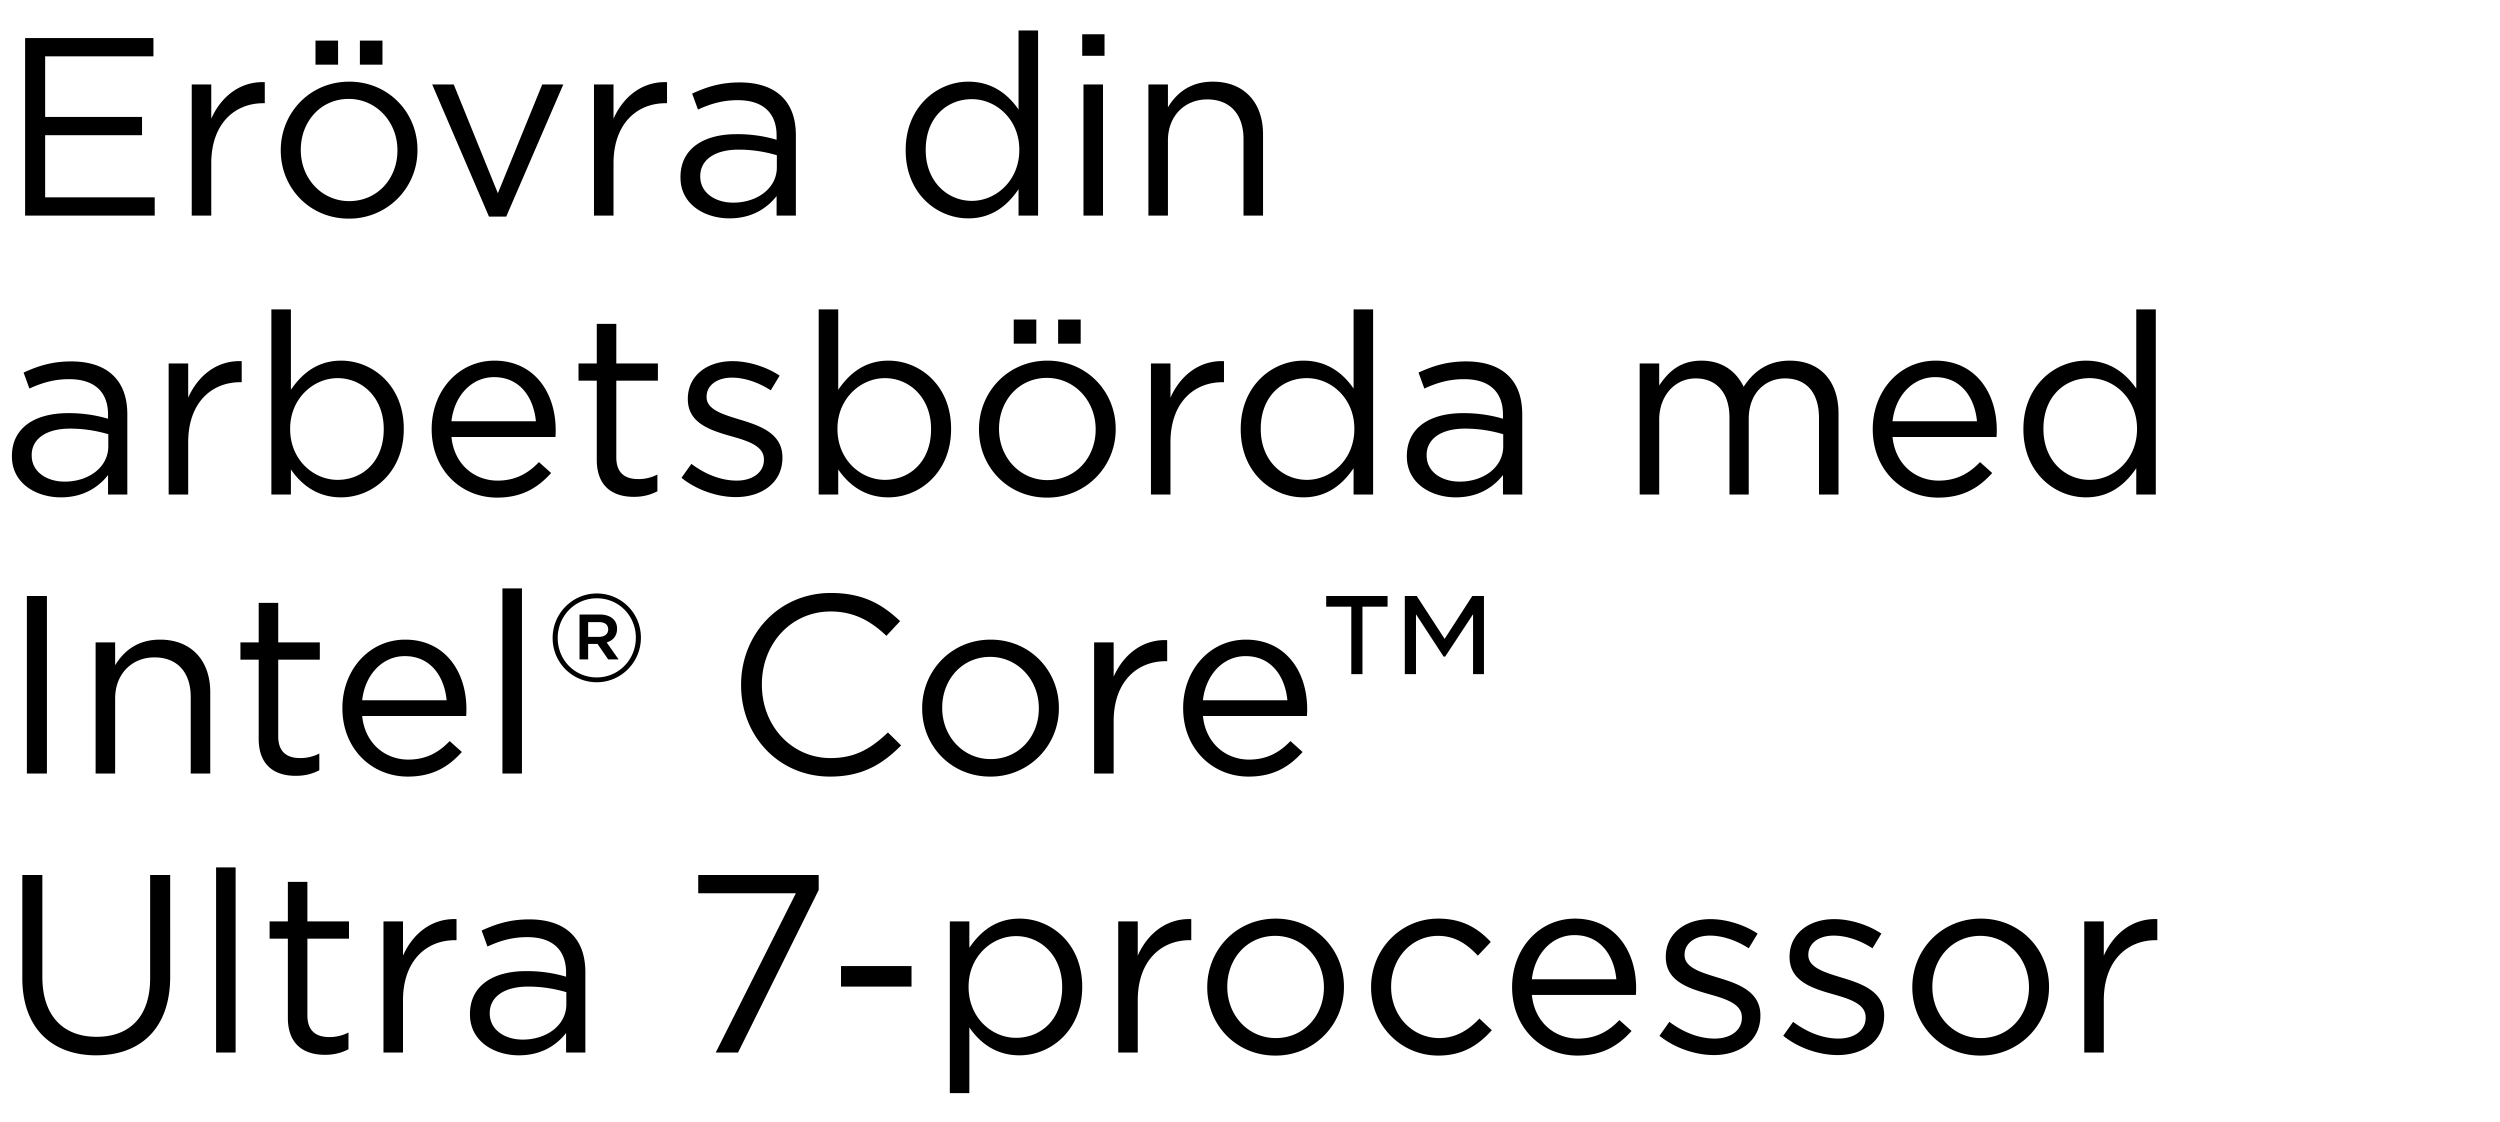
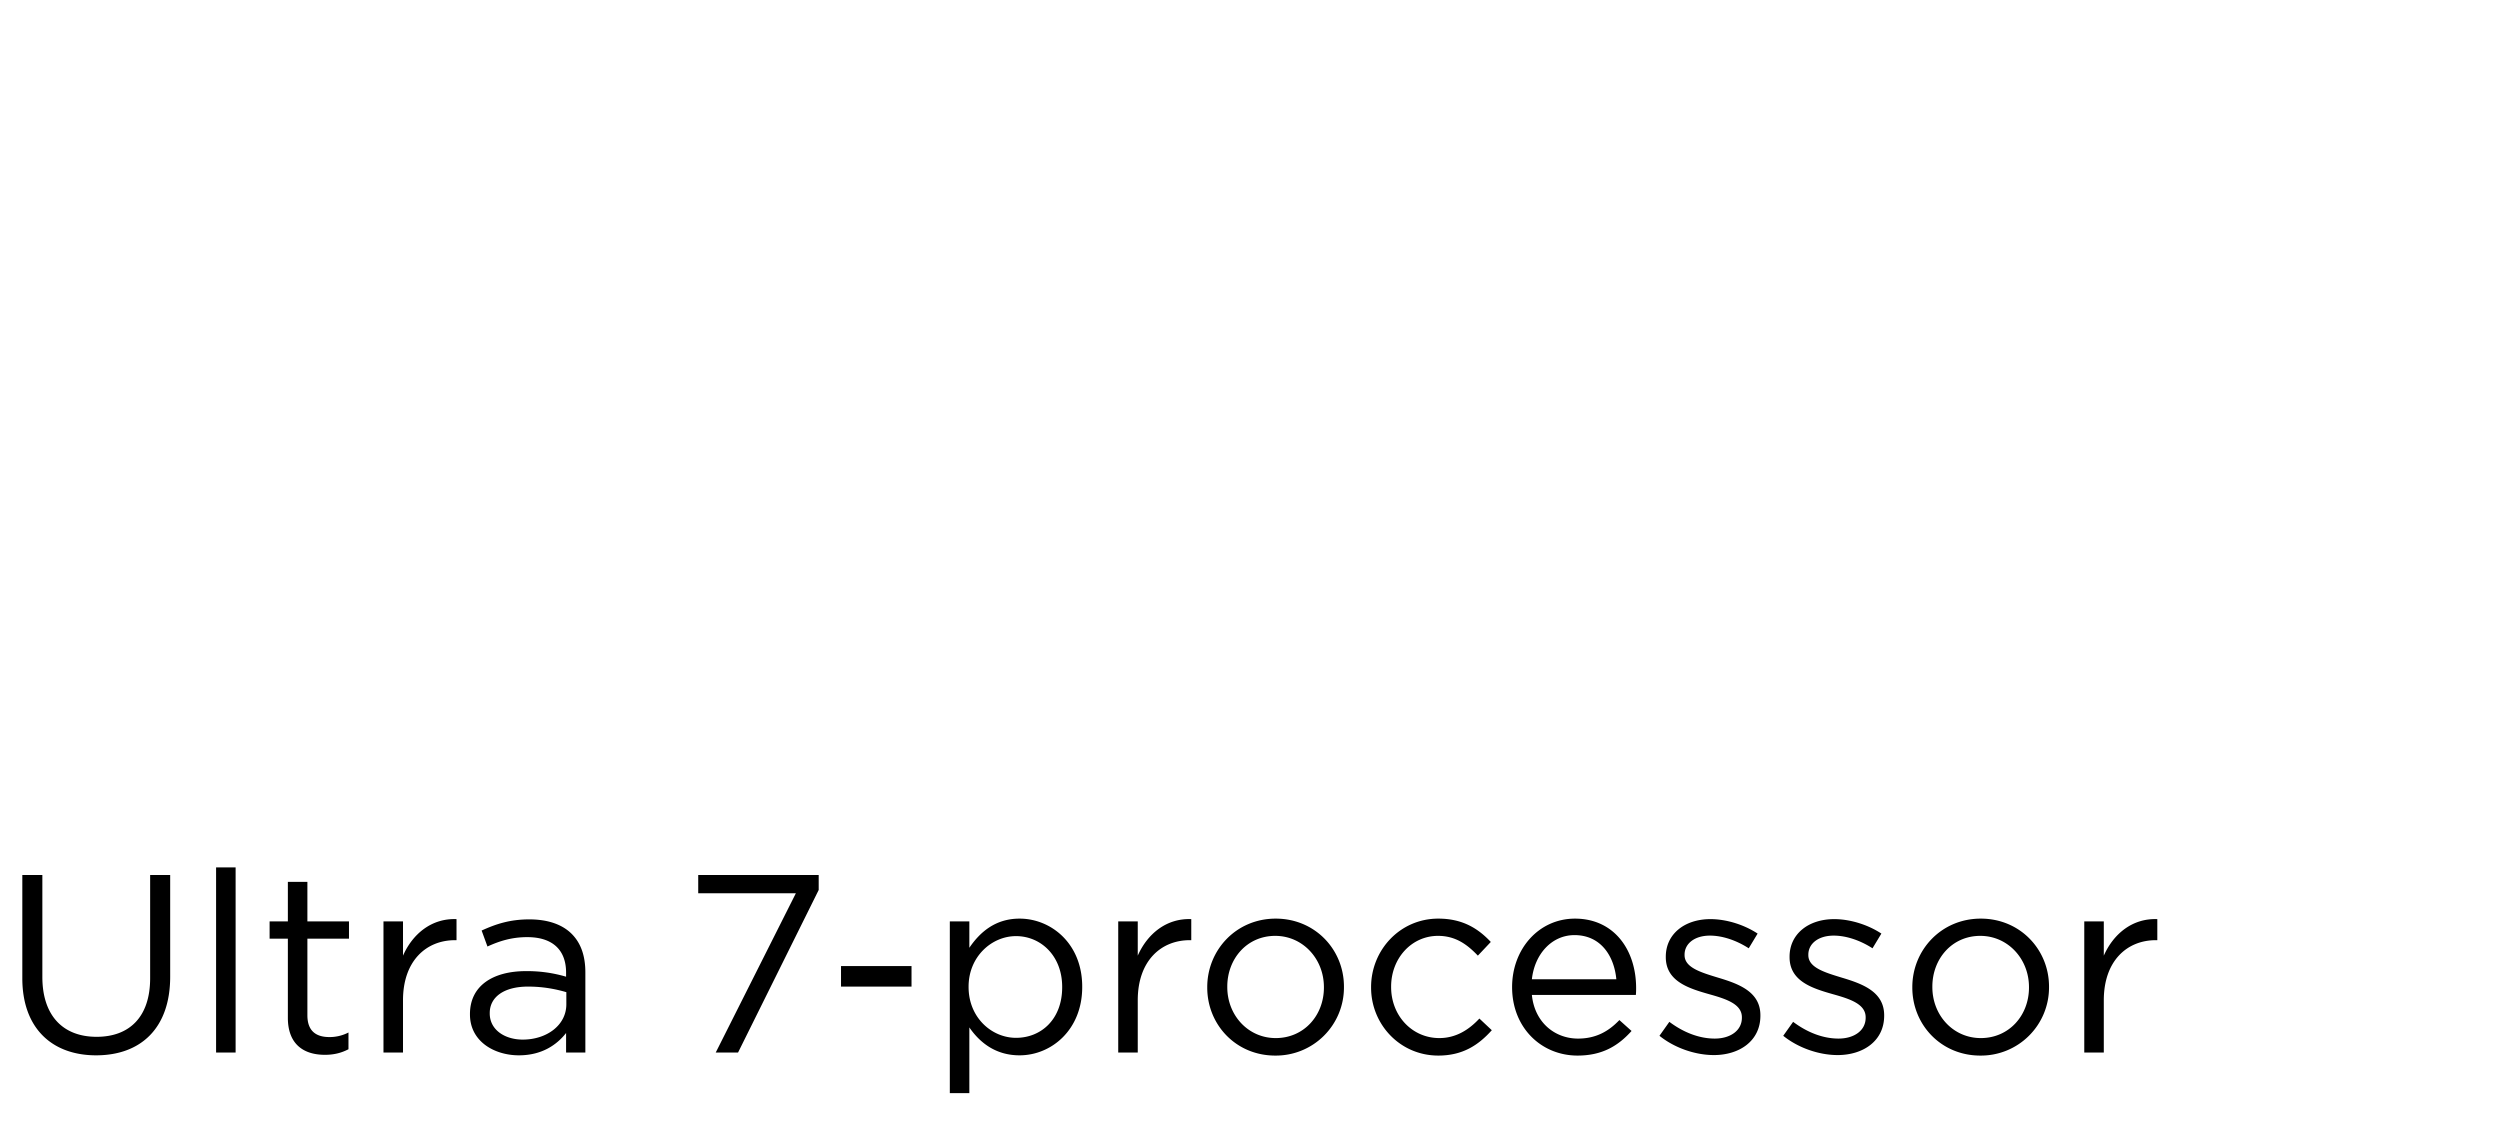
<svg xmlns="http://www.w3.org/2000/svg" width="138" height="61.959" viewBox="0 0 138 61.959">
-   <path d="M1.386 11.9H8.54v-1.008H2.492v-3.43H7.84V6.454H2.492V3.108H8.47V2.1H1.386zM10.584 11.9h1.078V9.016c0-2.184 1.288-3.318 2.87-3.318h.084V4.536c-1.372-.056-2.422.812-2.954 2.016v-1.89h-1.078zM19.866 3.57h1.246V2.24h-1.246zm-2.45 0h1.246V2.24h-1.246zm1.834 8.498a3.758 3.758 0 003.794-3.78V8.26c0-2.044-1.596-3.752-3.766-3.752-2.184 0-3.78 1.736-3.78 3.78v.028c0 2.044 1.582 3.752 3.752 3.752zm.028-.966c-1.526 0-2.674-1.26-2.674-2.814V8.26c0-1.526 1.078-2.8 2.646-2.8 1.526 0 2.688 1.274 2.688 2.828v.028c0 1.526-1.092 2.786-2.66 2.786zM26.992 11.956h.952l3.15-7.294h-1.162l-2.45 6.006-2.436-6.006h-1.19zM32.788 11.9h1.078V9.016c0-2.184 1.288-3.318 2.87-3.318h.084V4.536c-1.372-.056-2.422.812-2.954 2.016v-1.89h-1.078zM40.264 12.054c1.274 0 2.1-.588 2.604-1.232V11.9h1.064V7.476c0-.924-.252-1.624-.756-2.128-.518-.518-1.316-.798-2.338-.798-1.064 0-1.834.252-2.632.616l.322.882c.672-.308 1.344-.518 2.198-.518 1.358 0 2.142.672 2.142 1.96v.224a7.583 7.583 0 00-2.212-.308c-1.834 0-3.094.812-3.094 2.366V9.8c0 1.484 1.344 2.254 2.702 2.254zm.21-.868c-.98 0-1.82-.532-1.82-1.442v-.028c0-.868.77-1.456 2.114-1.456.882 0 1.582.154 2.114.308v.672c0 1.148-1.078 1.946-2.408 1.946zM53.452 12.054c1.33 0 2.184-.742 2.772-1.61V11.9h1.078V1.68h-1.078v4.368c-.56-.812-1.428-1.54-2.772-1.54-1.736 0-3.458 1.4-3.458 3.766v.028c0 2.38 1.722 3.752 3.458 3.752zm.196-.966c-1.372 0-2.548-1.092-2.548-2.8V8.26c0-1.75 1.148-2.786 2.548-2.786 1.344 0 2.618 1.12 2.618 2.786v.028c0 1.666-1.274 2.8-2.618 2.8zM59.738 3.08h1.232V1.89h-1.232zm.07 8.82h1.078V4.662h-1.078zM63.392 11.9h1.078V7.756c0-1.358.924-2.268 2.17-2.268 1.274 0 2.002.84 2.002 2.184V11.9h1.078V7.406c0-1.722-1.022-2.898-2.772-2.898-1.246 0-2.002.63-2.478 1.414v-1.26h-1.078z" />
  <g>
-     <path d="M3.36 27.454c1.274 0 2.1-.588 2.604-1.232V27.3h1.064v-4.424c0-.924-.252-1.624-.756-2.128-.518-.518-1.316-.798-2.338-.798-1.064 0-1.834.252-2.632.616l.322.882c.672-.308 1.344-.518 2.198-.518 1.358 0 2.142.672 2.142 1.96v.224a7.583 7.583 0 00-2.212-.308c-1.834 0-3.094.812-3.094 2.366v.028c0 1.484 1.344 2.254 2.702 2.254zm.21-.868c-.98 0-1.82-.532-1.82-1.442v-.028c0-.868.77-1.456 2.114-1.456.882 0 1.582.154 2.114.308v.672c0 1.148-1.078 1.946-2.408 1.946zM9.31 27.3h1.078v-2.884c0-2.184 1.288-3.318 2.87-3.318h.084v-1.162c-1.372-.056-2.422.812-2.954 2.016v-1.89H9.31zM18.83 27.454c1.75 0 3.458-1.4 3.458-3.766v-.028c0-2.38-1.722-3.752-3.458-3.752-1.33 0-2.184.742-2.772 1.61V17.08H14.98V27.3h1.078v-1.386c.56.812 1.428 1.54 2.772 1.54zm-.196-.966c-1.344 0-2.618-1.12-2.618-2.8v-.028c0-1.652 1.274-2.786 2.618-2.786 1.372 0 2.548 1.092 2.548 2.8v.028c0 1.75-1.148 2.786-2.548 2.786zM24.92 24.122h5.74c.014-.168.014-.28.014-.378 0-2.128-1.232-3.836-3.374-3.836-2.002 0-3.472 1.68-3.472 3.78 0 2.254 1.624 3.78 3.612 3.78 1.372 0 2.254-.546 2.982-1.358l-.672-.602c-.588.616-1.288 1.022-2.282 1.022-1.274 0-2.394-.882-2.548-2.408zm0-.868c.154-1.4 1.106-2.436 2.352-2.436 1.428 0 2.184 1.12 2.31 2.436zM34.986 27.426c.518 0 .924-.112 1.302-.308v-.924a2.267 2.267 0 01-1.05.252c-.728 0-1.218-.322-1.218-1.204v-4.228h2.296v-.952H34.02v-2.184h-1.078v2.184h-1.008v.952h1.008v4.368c0 1.47.882 2.044 2.044 2.044zM40.614 27.44c1.442 0 2.576-.798 2.576-2.17v-.028c0-1.302-1.204-1.736-2.324-2.072-.966-.294-1.862-.56-1.862-1.246v-.028c0-.602.546-1.05 1.4-1.05.7 0 1.47.266 2.142.7l.49-.812c-.742-.49-1.722-.798-2.604-.798-1.428 0-2.464.826-2.464 2.072v.028c0 1.33 1.26 1.722 2.394 2.044.952.266 1.806.546 1.806 1.274v.028c0 .7-.63 1.148-1.498 1.148-.854 0-1.722-.336-2.506-.924l-.546.77c.812.658 1.96 1.064 2.996 1.064zM49.042 27.454c1.75 0 3.458-1.4 3.458-3.766v-.028c0-2.38-1.722-3.752-3.458-3.752-1.33 0-2.184.742-2.772 1.61V17.08h-1.078V27.3h1.078v-1.386c.56.812 1.428 1.54 2.772 1.54zm-.196-.966c-1.344 0-2.618-1.12-2.618-2.8v-.028c0-1.652 1.274-2.786 2.618-2.786 1.372 0 2.548 1.092 2.548 2.8v.028c0 1.75-1.148 2.786-2.548 2.786zM58.408 18.97h1.246v-1.33h-1.246zm-2.45 0h1.246v-1.33h-1.246zm1.834 8.498a3.758 3.758 0 003.794-3.78v-.028c0-2.044-1.596-3.752-3.766-3.752-2.184 0-3.78 1.736-3.78 3.78v.028c0 2.044 1.582 3.752 3.752 3.752zm.028-.966c-1.526 0-2.674-1.26-2.674-2.814v-.028c0-1.526 1.078-2.8 2.646-2.8 1.526 0 2.688 1.274 2.688 2.828v.028c0 1.526-1.092 2.786-2.66 2.786zM63.532 27.3h1.078v-2.884c0-2.184 1.288-3.318 2.87-3.318h.084v-1.162c-1.372-.056-2.422.812-2.954 2.016v-1.89h-1.078zM71.946 27.454c1.33 0 2.184-.742 2.772-1.61V27.3h1.078V17.08h-1.078v4.368c-.56-.812-1.428-1.54-2.772-1.54-1.736 0-3.458 1.4-3.458 3.766v.028c0 2.38 1.722 3.752 3.458 3.752zm.196-.966c-1.372 0-2.548-1.092-2.548-2.8v-.028c0-1.75 1.148-2.786 2.548-2.786 1.344 0 2.618 1.12 2.618 2.786v.028c0 1.666-1.274 2.8-2.618 2.8zM80.36 27.454c1.274 0 2.1-.588 2.604-1.232V27.3h1.064v-4.424c0-.924-.252-1.624-.756-2.128-.518-.518-1.316-.798-2.338-.798-1.064 0-1.834.252-2.632.616l.322.882c.672-.308 1.344-.518 2.198-.518 1.358 0 2.142.672 2.142 1.96v.224a7.583 7.583 0 00-2.212-.308c-1.834 0-3.094.812-3.094 2.366v.028c0 1.484 1.344 2.254 2.702 2.254zm.21-.868c-.98 0-1.82-.532-1.82-1.442v-.028c0-.868.77-1.456 2.114-1.456.882 0 1.582.154 2.114.308v.672c0 1.148-1.078 1.946-2.408 1.946zM90.51 27.3h1.078v-4.13c0-1.33.868-2.282 2.016-2.282 1.148 0 1.862.798 1.862 2.156V27.3h1.064v-4.172c0-1.428.91-2.24 2.002-2.24 1.176 0 1.876.784 1.876 2.184V27.3h1.078v-4.48c0-1.792-1.022-2.912-2.688-2.912-1.26 0-2.03.644-2.548 1.442-.392-.812-1.148-1.442-2.324-1.442-1.218 0-1.862.658-2.338 1.372v-1.218H90.51zM104.468 24.122h5.74c.014-.168.014-.28.014-.378 0-2.128-1.232-3.836-3.374-3.836-2.002 0-3.472 1.68-3.472 3.78 0 2.254 1.624 3.78 3.612 3.78 1.372 0 2.254-.546 2.982-1.358l-.672-.602c-.588.616-1.288 1.022-2.282 1.022-1.274 0-2.394-.882-2.548-2.408zm0-.868c.154-1.4 1.106-2.436 2.352-2.436 1.428 0 2.184 1.12 2.31 2.436zM115.15 27.454c1.33 0 2.184-.742 2.772-1.61V27.3H119V17.08h-1.078v4.368c-.56-.812-1.428-1.54-2.772-1.54-1.736 0-3.458 1.4-3.458 3.766v.028c0 2.38 1.722 3.752 3.458 3.752zm.196-.966c-1.372 0-2.548-1.092-2.548-2.8v-.028c0-1.75 1.148-2.786 2.548-2.786 1.344 0 2.618 1.12 2.618 2.786v.028c0 1.666-1.274 2.8-2.618 2.8z" />
-   </g>
+     </g>
  <g>
-     <path d="M1.484 42.7H2.59v-9.8H1.484zM5.278 42.7h1.078v-4.144c0-1.358.924-2.268 2.17-2.268 1.274 0 2.002.84 2.002 2.184V42.7h1.078v-4.494c0-1.722-1.022-2.898-2.772-2.898-1.246 0-2.002.63-2.478 1.414v-1.26H5.278zM16.324 42.826c.518 0 .924-.112 1.302-.308v-.924a2.267 2.267 0 01-1.05.252c-.728 0-1.218-.322-1.218-1.204v-4.228h2.296v-.952h-2.296v-2.184H14.28v2.184h-1.008v.952h1.008v4.368c0 1.47.882 2.044 2.044 2.044zM19.992 39.522h5.74c.014-.168.014-.28.014-.378 0-2.128-1.232-3.836-3.374-3.836-2.002 0-3.472 1.68-3.472 3.78 0 2.254 1.624 3.78 3.612 3.78 1.372 0 2.254-.546 2.982-1.358l-.672-.602c-.588.616-1.288 1.022-2.282 1.022-1.274 0-2.394-.882-2.548-2.408zm0-.868c.154-1.4 1.106-2.436 2.352-2.436 1.428 0 2.184 1.12 2.31 2.436zM27.734 42.7h1.078V32.48h-1.078zM32.942 37.66c1.358 0 2.436-1.12 2.436-2.45v-.014a2.429 2.429 0 00-2.436-2.436c-1.358 0-2.436 1.12-2.436 2.45v.014a2.429 2.429 0 002.436 2.436zm0-.266c-1.232 0-2.156-.98-2.156-2.17v-.014c0-1.19.938-2.184 2.156-2.184 1.232 0 2.156.98 2.156 2.17v.014c0 1.19-.938 2.184-2.156 2.184zm-.952-.994h.476v-.854h.518l.588.854h.574l-.658-.938c.336-.098.574-.35.574-.756 0-.518-.406-.784-.952-.784h-1.12zm.476-1.246v-.812h.602c.322 0 .504.14.504.406 0 .238-.182.406-.504.406zM45.822 42.868c1.778 0 2.898-.686 3.92-1.722l-.728-.714c-.938.896-1.82 1.414-3.164 1.414-2.156 0-3.794-1.778-3.794-4.046v-.028c0-2.254 1.624-4.018 3.794-4.018 1.33 0 2.254.56 3.08 1.344l.756-.812c-.98-.924-2.044-1.554-3.822-1.554-2.884 0-4.956 2.296-4.956 5.068v.028c0 2.814 2.086 5.04 4.914 5.04zM54.656 42.868a3.758 3.758 0 003.794-3.78v-.028c0-2.044-1.596-3.752-3.766-3.752-2.184 0-3.78 1.736-3.78 3.78v.028c0 2.044 1.582 3.752 3.752 3.752zm.028-.966c-1.526 0-2.674-1.26-2.674-2.814v-.028c0-1.526 1.078-2.8 2.646-2.8 1.526 0 2.688 1.274 2.688 2.828v.028c0 1.526-1.092 2.786-2.66 2.786zM60.396 42.7h1.078v-2.884c0-2.184 1.288-3.318 2.87-3.318h.084v-1.162c-1.372-.056-2.422.812-2.954 2.016v-1.89h-1.078zM66.402 39.522h5.74c.014-.168.014-.28.014-.378 0-2.128-1.232-3.836-3.374-3.836-2.002 0-3.472 1.68-3.472 3.78 0 2.254 1.624 3.78 3.612 3.78 1.372 0 2.254-.546 2.982-1.358l-.672-.602c-.588.616-1.288 1.022-2.282 1.022-1.274 0-2.394-.882-2.548-2.408zm0-.868c.154-1.4 1.106-2.436 2.352-2.436 1.428 0 2.184 1.12 2.31 2.436zM77.546 37.212h.616v-3.304l1.526 2.338h.084l1.54-2.338v3.304h.602V32.9h-.644l-1.526 2.366-1.54-2.366h-.658zm-2.954 0h.616v-3.724h1.386V32.9h-3.388v.588h1.386z" />
-   </g>
+     </g>
  <g>
    <path d="M5.306 58.254c2.45 0 4.088-1.484 4.088-4.34V48.3H8.288v5.698c0 2.142-1.148 3.234-2.954 3.234-1.876 0-2.996-1.19-2.996-3.304V48.3H1.232v5.698c0 2.772 1.652 4.256 4.074 4.256zM11.928 58.1h1.078V47.88h-1.078zM17.934 58.226c.518 0 .924-.112 1.302-.308v-.924a2.267 2.267 0 01-1.05.252c-.728 0-1.218-.322-1.218-1.204v-4.228h2.296v-.952h-2.296v-2.184H15.89v2.184h-1.008v.952h1.008v4.368c0 1.47.882 2.044 2.044 2.044zM21.168 58.1h1.078v-2.884c0-2.184 1.288-3.318 2.87-3.318h.084v-1.162c-1.372-.056-2.422.812-2.954 2.016v-1.89h-1.078zM28.644 58.254c1.274 0 2.1-.588 2.604-1.232V58.1h1.064v-4.424c0-.924-.252-1.624-.756-2.128-.518-.518-1.316-.798-2.338-.798-1.064 0-1.834.252-2.632.616l.322.882c.672-.308 1.344-.518 2.198-.518 1.358 0 2.142.672 2.142 1.96v.224a7.583 7.583 0 00-2.212-.308c-1.834 0-3.094.812-3.094 2.366V56c0 1.484 1.344 2.254 2.702 2.254zm.21-.868c-.98 0-1.82-.532-1.82-1.442v-.028c0-.868.77-1.456 2.114-1.456.882 0 1.582.154 2.114.308v.672c0 1.148-1.078 1.946-2.408 1.946zM39.508 58.1h1.232l4.452-8.974V48.3h-6.65v1.008h5.39zM46.424 54.46h3.892v-1.134h-3.892zM52.43 60.34h1.078v-3.626c.56.812 1.428 1.54 2.772 1.54 1.75 0 3.458-1.4 3.458-3.766v-.028c0-2.38-1.722-3.752-3.458-3.752-1.33 0-2.184.742-2.772 1.61v-1.456H52.43zm3.654-3.052c-1.344 0-2.618-1.12-2.618-2.8v-.028c0-1.652 1.274-2.786 2.618-2.786 1.372 0 2.548 1.092 2.548 2.8v.028c0 1.75-1.148 2.786-2.548 2.786zM61.726 58.1h1.078v-2.884c0-2.184 1.288-3.318 2.87-3.318h.084v-1.162c-1.372-.056-2.422.812-2.954 2.016v-1.89h-1.078zM70.392 58.268a3.758 3.758 0 003.794-3.78v-.028c0-2.044-1.596-3.752-3.766-3.752-2.184 0-3.78 1.736-3.78 3.78v.028c0 2.044 1.582 3.752 3.752 3.752zm.028-.966c-1.526 0-2.674-1.26-2.674-2.814v-.028c0-1.526 1.078-2.8 2.646-2.8 1.526 0 2.688 1.274 2.688 2.828v.028c0 1.526-1.092 2.786-2.66 2.786zM79.394 58.268c1.358 0 2.226-.588 2.954-1.4l-.686-.644c-.574.616-1.288 1.078-2.212 1.078-1.512 0-2.66-1.246-2.66-2.814v-.028c0-1.554 1.12-2.8 2.59-2.8.98 0 1.624.49 2.198 1.092l.714-.756c-.672-.714-1.526-1.288-2.898-1.288-2.114 0-3.71 1.736-3.71 3.78v.028c0 2.03 1.596 3.752 3.71 3.752zM84.56 54.922h5.74c.014-.168.014-.28.014-.378 0-2.128-1.232-3.836-3.374-3.836-2.002 0-3.472 1.68-3.472 3.78 0 2.254 1.624 3.78 3.612 3.78 1.372 0 2.254-.546 2.982-1.358l-.672-.602c-.588.616-1.288 1.022-2.282 1.022-1.274 0-2.394-.882-2.548-2.408zm0-.868c.154-1.4 1.106-2.436 2.352-2.436 1.428 0 2.184 1.12 2.31 2.436zM94.598 58.24c1.442 0 2.576-.798 2.576-2.17v-.028c0-1.302-1.204-1.736-2.324-2.072-.966-.294-1.862-.56-1.862-1.246v-.028c0-.602.546-1.05 1.4-1.05.7 0 1.47.266 2.142.7l.49-.812c-.742-.49-1.722-.798-2.604-.798-1.428 0-2.464.826-2.464 2.072v.028c0 1.33 1.26 1.722 2.394 2.044.952.266 1.806.546 1.806 1.274v.028c0 .7-.63 1.148-1.498 1.148-.854 0-1.722-.336-2.506-.924l-.546.77c.812.658 1.96 1.064 2.996 1.064zM101.43 58.24c1.442 0 2.576-.798 2.576-2.17v-.028c0-1.302-1.204-1.736-2.324-2.072-.966-.294-1.862-.56-1.862-1.246v-.028c0-.602.546-1.05 1.4-1.05.7 0 1.47.266 2.142.7l.49-.812c-.742-.49-1.722-.798-2.604-.798-1.428 0-2.464.826-2.464 2.072v.028c0 1.33 1.26 1.722 2.394 2.044.952.266 1.806.546 1.806 1.274v.028c0 .7-.63 1.148-1.498 1.148-.854 0-1.722-.336-2.506-.924l-.546.77c.812.658 1.96 1.064 2.996 1.064zM109.312 58.268a3.758 3.758 0 003.794-3.78v-.028c0-2.044-1.596-3.752-3.766-3.752-2.184 0-3.78 1.736-3.78 3.78v.028c0 2.044 1.582 3.752 3.752 3.752zm.028-.966c-1.526 0-2.674-1.26-2.674-2.814v-.028c0-1.526 1.078-2.8 2.646-2.8 1.526 0 2.688 1.274 2.688 2.828v.028c0 1.526-1.092 2.786-2.66 2.786zM115.052 58.1h1.078v-2.884c0-2.184 1.288-3.318 2.87-3.318h.084v-1.162c-1.372-.056-2.422.812-2.954 2.016v-1.89h-1.078z" />
  </g>
</svg>